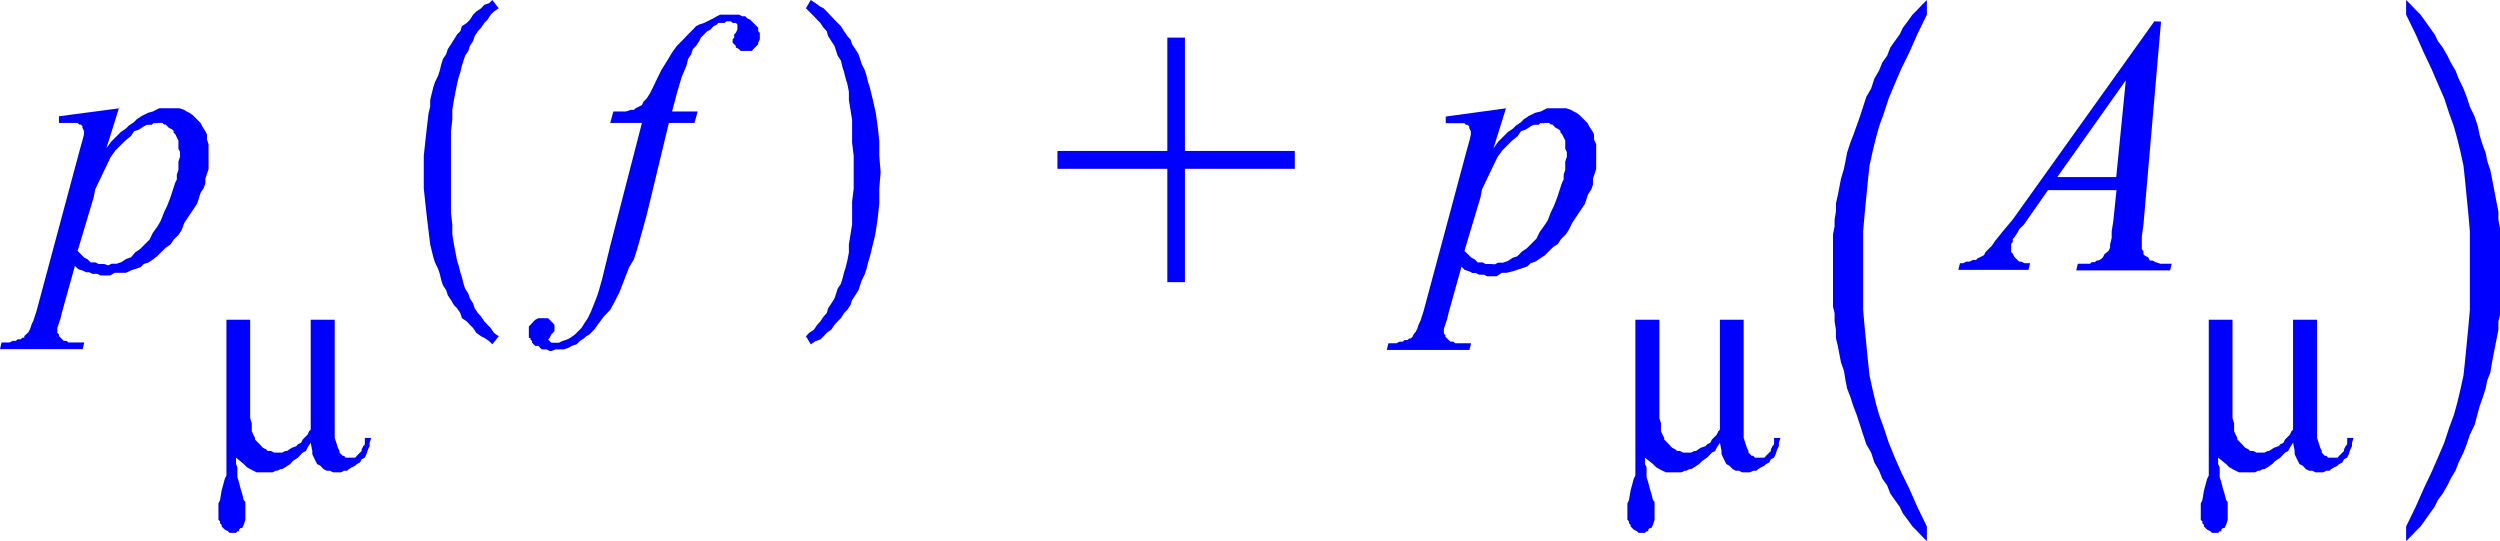
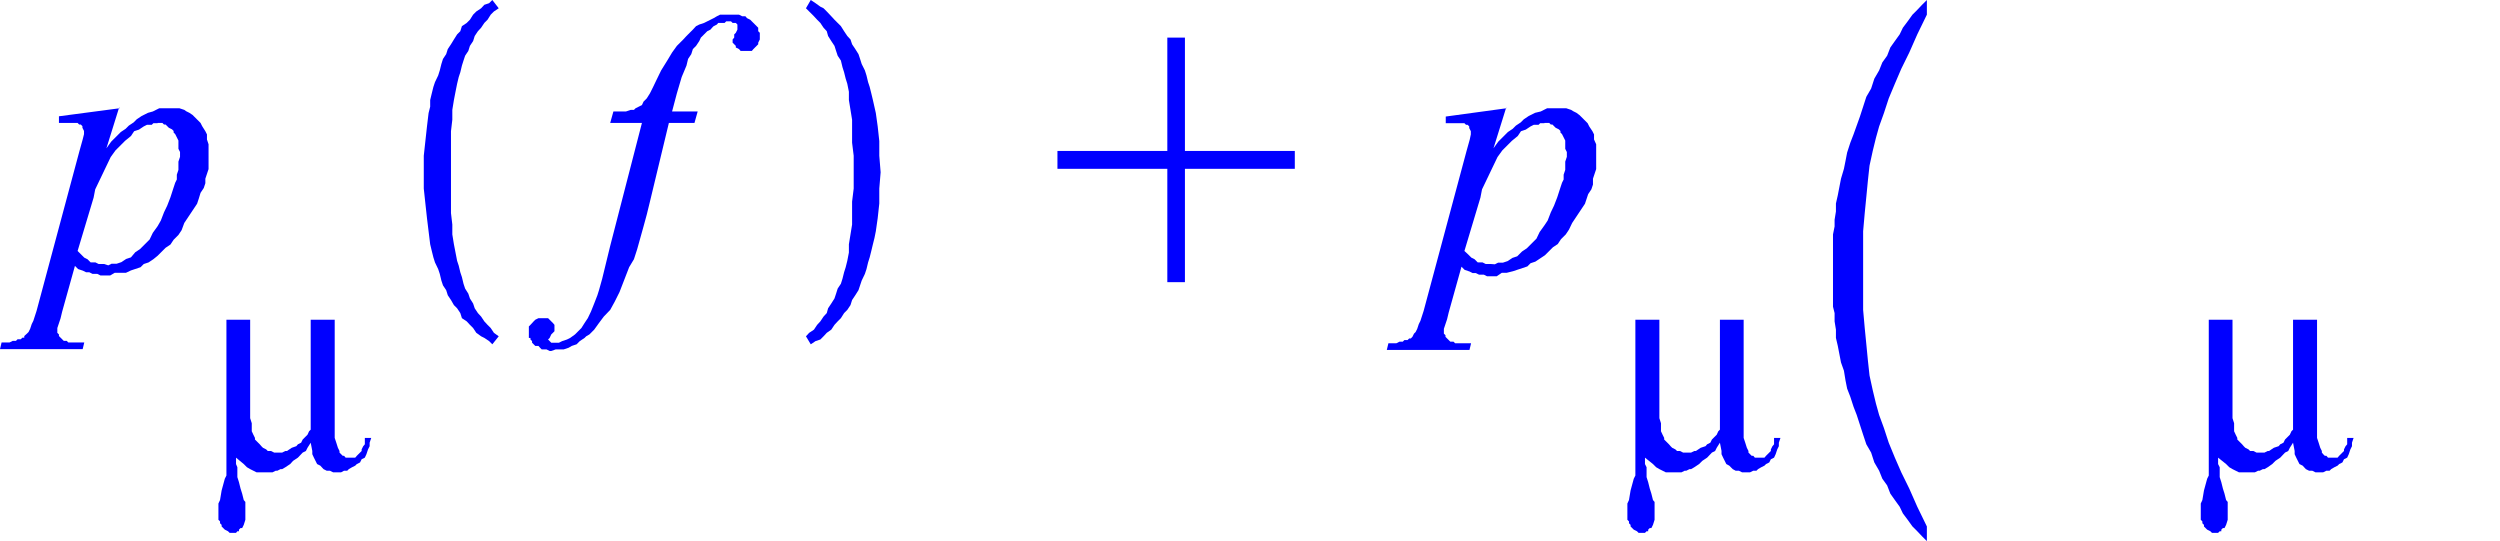
<svg xmlns="http://www.w3.org/2000/svg" viewBox="0 0 93.74 20.29">
  <defs>
    <style>.cls-1{fill:none;}.cls-2{clip-path:url(#clip-path);}.cls-3{fill:blue;}</style>
    <clipPath id="clip-path" transform="translate(-2.09 -2.77)">
      <polygon class="cls-1" points="0 23.98 97.68 23.98 97.68 0 0 0 0 23.98 0 23.98" />
    </clipPath>
  </defs>
  <title>img_11_213</title>
  <g id="Слой_2" data-name="Слой 2">
    <g id="Слой_1-2" data-name="Слой 1">
      <g class="cls-2">
        <polygon class="cls-3" points="8.49 11.99 8.49 17.46 8.49 17.59 8.49 17.71 8.49 17.83 8.43 17.95 8.31 18.39 8.25 18.75 8.19 18.88 8.19 19 8.19 19.12 8.19 19.25 8.19 19.37 8.19 19.49 8.25 19.55 8.25 19.62 8.31 19.68 8.31 19.74 8.37 19.8 8.43 19.86 8.55 19.92 8.61 19.98 8.73 19.98 8.79 19.98 8.79 19.98 8.85 19.98 8.9 19.92 8.96 19.92 8.96 19.86 9.02 19.8 9.08 19.8 9.14 19.68 9.2 19.49 9.2 19.37 9.2 19.18 9.2 19.06 9.2 18.94 9.2 18.82 9.14 18.75 9.08 18.51 9.02 18.32 8.96 18.08 8.9 17.89 8.9 17.77 8.9 17.65 8.9 17.52 8.85 17.4 8.85 17.16 9.14 17.4 9.26 17.52 9.38 17.59 9.5 17.65 9.62 17.71 9.74 17.71 9.92 17.71 10.1 17.71 10.22 17.71 10.34 17.65 10.4 17.65 10.52 17.59 10.58 17.59 10.7 17.52 10.88 17.4 10.99 17.28 11.17 17.16 11.35 16.97 11.47 16.91 11.53 16.79 11.65 16.6 11.71 16.91 11.71 17.03 11.77 17.16 11.83 17.28 11.89 17.4 12.01 17.46 12.13 17.59 12.25 17.65 12.37 17.65 12.49 17.71 12.61 17.71 12.73 17.71 12.79 17.71 12.9 17.65 13.02 17.65 13.08 17.59 13.2 17.52 13.32 17.46 13.38 17.4 13.5 17.34 13.56 17.22 13.68 17.16 13.74 17.03 13.8 16.85 13.86 16.73 13.86 16.6 13.92 16.42 13.68 16.42 13.68 16.66 13.62 16.73 13.56 16.85 13.56 16.91 13.5 16.97 13.44 17.03 13.38 17.09 13.32 17.16 13.26 17.16 13.2 17.16 13.14 17.16 13.08 17.16 13.02 17.16 12.96 17.16 12.9 17.09 12.85 17.09 12.79 17.03 12.73 16.97 12.73 16.91 12.67 16.79 12.61 16.6 12.55 16.42 12.55 16.23 12.55 11.99 11.65 11.99 11.65 16.11 11.59 16.17 11.53 16.3 11.47 16.36 11.41 16.42 11.35 16.48 11.29 16.6 11.17 16.66 11.11 16.73 10.94 16.79 10.76 16.91 10.7 16.91 10.58 16.97 10.52 16.97 10.46 16.97 10.34 16.97 10.28 16.97 10.16 16.91 10.04 16.91 9.98 16.85 9.86 16.79 9.8 16.73 9.74 16.66 9.68 16.6 9.56 16.48 9.56 16.42 9.5 16.3 9.44 16.17 9.44 15.99 9.44 15.87 9.38 15.68 9.38 11.99 8.49 11.99 8.49 11.99" />
        <polygon class="cls-3" points="27.41 0.55 27.29 0.55 27.17 0.55 27 0.55 26.88 0.61 26.76 0.68 26.64 0.74 26.52 0.8 26.4 0.86 26.22 0.92 26.1 0.98 25.98 1.11 25.86 1.23 25.74 1.35 25.62 1.48 25.5 1.6 25.38 1.72 25.2 1.97 25.02 2.27 24.79 2.64 24.61 3.01 24.49 3.26 24.37 3.5 24.25 3.69 24.13 3.81 24.07 3.94 23.95 4 23.83 4.06 23.77 4.12 23.65 4.12 23.47 4.18 23.23 4.18 23 4.18 22.88 4.61 24.07 4.61 22.88 9.22 22.58 10.45 22.46 10.88 22.4 11.07 22.28 11.38 22.16 11.68 22.04 11.93 21.92 12.11 21.8 12.3 21.68 12.42 21.56 12.54 21.38 12.67 21.26 12.73 21.08 12.79 20.96 12.85 20.79 12.85 20.73 12.85 20.67 12.85 20.67 12.85 20.61 12.79 20.61 12.79 20.61 12.79 20.55 12.73 20.55 12.73 20.61 12.67 20.61 12.67 20.67 12.54 20.73 12.48 20.79 12.42 20.79 12.36 20.79 12.3 20.79 12.24 20.79 12.18 20.73 12.11 20.67 12.05 20.61 11.99 20.55 11.93 20.49 11.93 20.37 11.93 20.25 11.93 20.19 11.93 20.07 11.99 20.01 12.05 19.89 12.18 19.83 12.24 19.83 12.36 19.83 12.42 19.83 12.54 19.83 12.61 19.83 12.67 19.89 12.67 19.89 12.73 19.95 12.79 19.95 12.85 20.01 12.91 20.07 12.97 20.19 12.97 20.25 13.04 20.31 13.1 20.43 13.1 20.49 13.1 20.61 13.16 20.67 13.16 20.84 13.1 20.96 13.1 21.14 13.1 21.32 13.04 21.44 12.97 21.62 12.91 21.74 12.79 21.92 12.67 21.98 12.61 22.1 12.54 22.28 12.36 22.46 12.11 22.64 11.87 22.88 11.62 23.05 11.31 23.23 10.95 23.35 10.64 23.47 10.33 23.59 10.02 23.77 9.72 23.89 9.35 24.01 8.92 24.13 8.49 24.25 8.05 24.37 7.56 25.08 4.61 26.04 4.61 26.16 4.18 25.2 4.18 25.38 3.5 25.56 2.89 25.74 2.46 25.8 2.21 25.92 2.03 25.98 1.84 26.1 1.72 26.22 1.54 26.28 1.41 26.4 1.29 26.52 1.17 26.64 1.11 26.7 1.04 26.76 0.98 26.88 0.92 26.93 0.86 27.05 0.86 27.17 0.86 27.23 0.8 27.35 0.8 27.41 0.8 27.47 0.86 27.53 0.86 27.59 0.86 27.65 0.92 27.65 0.92 27.65 0.98 27.65 1.04 27.65 1.04 27.65 1.11 27.59 1.23 27.53 1.29 27.53 1.41 27.47 1.48 27.47 1.54 27.47 1.6 27.53 1.66 27.59 1.72 27.59 1.78 27.71 1.84 27.77 1.91 27.83 1.91 27.95 1.91 28.07 1.91 28.19 1.91 28.25 1.84 28.31 1.78 28.43 1.66 28.43 1.6 28.49 1.48 28.49 1.35 28.49 1.29 28.49 1.23 28.43 1.17 28.43 1.04 28.37 0.98 28.31 0.92 28.25 0.86 28.19 0.8 28.13 0.74 28.01 0.68 27.95 0.61 27.83 0.61 27.71 0.55 27.65 0.55 27.53 0.55 27.41 0.55 27.41 0.55" />
        <polygon class="cls-3" points="18.46 0 18.34 0.12 18.16 0.18 18.04 0.31 17.86 0.43 17.74 0.55 17.62 0.74 17.5 0.86 17.32 0.98 17.26 1.17 17.14 1.29 17.02 1.48 16.91 1.66 16.79 1.84 16.73 2.03 16.61 2.21 16.55 2.4 16.49 2.64 16.43 2.83 16.31 3.08 16.25 3.26 16.19 3.5 16.13 3.75 16.13 4 16.07 4.24 16.01 4.74 15.95 5.29 15.89 5.84 15.89 6.46 15.89 6.46 15.89 6.33 15.89 6.46 15.89 6.58 15.89 6.46 15.89 6.46 15.89 7.07 15.95 7.63 16.01 8.18 16.07 8.67 16.13 9.16 16.19 9.41 16.25 9.65 16.31 9.84 16.43 10.09 16.49 10.27 16.55 10.52 16.61 10.7 16.73 10.88 16.79 11.07 16.91 11.25 17.02 11.44 17.14 11.56 17.26 11.74 17.32 11.93 17.5 12.05 17.62 12.18 17.74 12.3 17.86 12.48 18.04 12.61 18.16 12.67 18.34 12.79 18.46 12.91 18.7 12.61 18.52 12.48 18.4 12.3 18.28 12.18 18.16 12.05 18.04 11.87 17.92 11.74 17.8 11.56 17.74 11.38 17.62 11.19 17.56 11.01 17.44 10.82 17.38 10.64 17.32 10.39 17.26 10.21 17.2 9.96 17.14 9.78 17.08 9.47 17.02 9.16 16.96 8.79 16.96 8.42 16.91 7.99 16.91 7.56 16.91 7.07 16.91 6.58 16.91 6.46 16.91 6.33 16.91 5.84 16.91 5.35 16.91 4.92 16.96 4.49 16.96 4.12 17.02 3.75 17.08 3.44 17.14 3.14 17.2 2.89 17.26 2.71 17.32 2.46 17.38 2.27 17.44 2.09 17.56 1.91 17.62 1.72 17.74 1.54 17.8 1.35 17.92 1.17 18.04 1.04 18.16 0.86 18.28 0.74 18.4 0.55 18.52 0.43 18.7 0.31 18.46 0 18.46 0" />
        <polygon class="cls-3" points="30.4 0 30.22 0.31 30.34 0.43 30.52 0.61 30.64 0.74 30.76 0.86 30.88 1.04 31 1.17 31.05 1.35 31.17 1.54 31.29 1.72 31.35 1.91 31.41 2.09 31.53 2.27 31.59 2.52 31.65 2.71 31.71 2.95 31.77 3.14 31.83 3.44 31.83 3.75 31.89 4.12 31.95 4.49 31.95 4.92 31.95 5.35 32.01 5.84 32.01 6.33 32.01 6.46 32.01 6.58 32.01 7.07 31.95 7.56 31.95 7.99 31.95 8.42 31.89 8.79 31.83 9.16 31.83 9.47 31.77 9.78 31.71 10.02 31.65 10.21 31.59 10.45 31.53 10.64 31.41 10.82 31.35 11.01 31.29 11.19 31.17 11.38 31.05 11.56 31 11.74 30.88 11.87 30.76 12.05 30.64 12.18 30.52 12.36 30.34 12.48 30.22 12.61 30.4 12.91 30.58 12.79 30.76 12.73 30.88 12.61 31 12.48 31.17 12.36 31.29 12.18 31.41 12.05 31.53 11.93 31.65 11.74 31.77 11.62 31.89 11.44 31.95 11.25 32.07 11.07 32.19 10.88 32.25 10.7 32.31 10.52 32.43 10.27 32.49 10.09 32.55 9.84 32.61 9.65 32.67 9.41 32.73 9.16 32.79 8.92 32.84 8.67 32.91 8.18 32.97 7.63 32.97 7.07 33.02 6.46 33.02 6.46 33.02 6.58 33.02 6.46 33.02 6.33 33.02 6.46 33.02 6.46 32.97 5.84 32.97 5.29 32.91 4.74 32.84 4.24 32.73 3.75 32.67 3.5 32.61 3.26 32.55 3.08 32.49 2.83 32.43 2.64 32.31 2.4 32.25 2.21 32.19 2.03 32.07 1.84 31.95 1.66 31.89 1.48 31.77 1.35 31.65 1.17 31.53 0.98 31.41 0.86 31.29 0.74 31.17 0.61 31 0.43 30.88 0.31 30.76 0.25 30.58 0.12 30.4 0 30.4 0" />
        <polygon class="cls-3" points="43.77 1.41 43.77 5.66 39.65 5.66 39.65 6.33 43.77 6.33 43.77 10.58 44.43 10.58 44.43 6.33 48.55 6.33 48.55 5.66 44.43 5.66 44.43 1.41 43.77 1.41 43.77 1.41" />
-         <path class="cls-3" d="M60,7.38h.18l.06.06h.06l.06.06.06.06.12.06.06.06v.06l.06.06.06.12.06.12v.31l.06.12v.18l-.06.18v.31l-.06.18v.18l-.06.12-.06.18-.12.37-.12.31-.12.25-.12.31-.12.18-.18.25-.12.25-.18.18-.18.18-.18.12-.18.18-.18.06-.18.12-.18.06h-.18l-.12.06L58,12.67H57.8l-.12-.06H57.5l-.12-.12-.12-.06-.12-.12L57,12.18l.6-2,.06-.31.12-.25.12-.25L58,9.16l.12-.25.12-.25.18-.25.18-.18.18-.18L59,7.87l.12-.18.18-.06.18-.12.12-.06h.18l.06-.06H60Zm-1.43-.55-2.27.31v.25H57l.06.06h.06l.06.06v.06l.06.12v.12L57.2,8l-.12.43-1.61,6-.12.37-.06.12-.06.18-.06.12-.06.06-.06.12-.06.06h-.06l-.06.06h-.12l-.06.06h-.12l-.12.06h-.3l-.06.25h3.1l.06-.25h-.6l-.06-.06h-.12l-.06-.06-.06-.06-.06-.06h0v-.06l-.06-.06v-.18l.06-.18.06-.18.06-.25.48-1.72.12.12.18.06.12.06h.12l.12.06h.18l.12.06h.36L58.4,13h.18l.24-.06.18-.06.18-.06.18-.06.12-.12.18-.06.18-.12.18-.12.12-.12.18-.18.18-.12.12-.18.18-.18.12-.18.12-.25.12-.18.12-.18.12-.18.12-.18.06-.18.06-.18.12-.18.06-.18V9.47l.06-.18.06-.18V8.18L61.86,8V7.81l-.06-.12-.12-.18-.06-.12-.12-.12-.06-.06-.12-.12L61.2,7l-.12-.06L61,6.89l-.18-.06h-.72l-.12.06-.12.06L59.65,7l-.12.06-.12.06-.18.12-.12.12-.18.12-.12.12-.18.12-.18.18-.18.18-.18.25.48-1.54Z" transform="translate(-2.09 -2.77)" />
+         <path class="cls-3" d="M60,7.38h.18l.06.06h.06l.06.06.06.06.12.06.06.06v.06l.06.06.06.12.06.12v.31l.06.12v.18l-.06.18v.31l-.06.18v.18l-.06.12-.06.18-.12.37-.12.31-.12.25-.12.31-.12.18-.18.25-.12.25-.18.18-.18.18-.18.12-.18.18-.18.06-.18.12-.18.06h-.18l-.12.06L58,12.67H57.8l-.12-.06H57.5l-.12-.12-.12-.06-.12-.12L57,12.18l.6-2,.06-.31.12-.25.12-.25L58,9.16l.12-.25.12-.25.18-.25.18-.18.18-.18L59,7.87l.12-.18.18-.06.18-.12.12-.06h.18l.06-.06H60Zm-1.43-.55-2.27.31v.25H57l.06.06h.06l.06.06v.06l.06.12v.12L57.2,8l-.12.43-1.61,6-.12.37-.06.12-.06.18-.06.12-.06.06-.06.12-.06.06h-.06l-.06.06h-.12l-.06.06h-.12l-.12.06h-.3l-.06.25h3.1l.06-.25h-.6l-.06-.06h-.12l-.06-.06-.06-.06-.06-.06h0v-.06l-.06-.06v-.18l.06-.18.06-.18.06-.25.48-1.72.12.12.18.06.12.06h.12l.12.06h.18l.12.06h.36L58.4,13h.18l.24-.06.18-.06.18-.06.18-.06.12-.12.18-.06.18-.12.18-.12.12-.12.18-.18.18-.12.12-.18.18-.18.12-.18.12-.25.12-.18.12-.18.12-.18.12-.18.06-.18.06-.18.12-.18.06-.18V9.47l.06-.18.06-.18V8.18L61.86,8V7.81l-.06-.12-.12-.18-.06-.12-.12-.12-.06-.06-.12-.12L61.2,7l-.12-.06L61,6.89l-.18-.06h-.72l-.12.06-.12.06L59.65,7l-.12.06-.12.06-.18.12-.12.12-.18.12-.12.12-.18.12-.18.18-.18.18-.18.25.48-1.54" transform="translate(-2.09 -2.77)" />
        <polygon class="cls-3" points="61.32 11.99 61.32 17.46 61.32 17.59 61.32 17.71 61.32 17.83 61.26 17.95 61.14 18.39 61.08 18.75 61.02 18.88 61.02 19 61.02 19.12 61.02 19.25 61.02 19.37 61.02 19.49 61.08 19.55 61.08 19.62 61.14 19.68 61.14 19.74 61.2 19.8 61.26 19.86 61.38 19.92 61.44 19.98 61.56 19.98 61.62 19.98 61.62 19.98 61.68 19.98 61.74 19.92 61.8 19.92 61.8 19.86 61.86 19.8 61.92 19.8 61.98 19.68 62.04 19.49 62.04 19.37 62.04 19.18 62.04 19.06 62.04 18.94 62.04 18.82 61.98 18.75 61.92 18.51 61.86 18.32 61.8 18.08 61.74 17.89 61.74 17.77 61.74 17.65 61.74 17.52 61.68 17.4 61.68 17.16 61.98 17.4 62.1 17.52 62.22 17.59 62.34 17.65 62.46 17.71 62.58 17.71 62.76 17.71 62.94 17.71 63.05 17.71 63.17 17.65 63.23 17.65 63.35 17.59 63.41 17.59 63.53 17.52 63.71 17.4 63.83 17.28 64.01 17.16 64.19 16.97 64.31 16.91 64.37 16.79 64.49 16.6 64.55 16.91 64.55 17.03 64.61 17.16 64.67 17.28 64.73 17.4 64.84 17.46 64.97 17.59 65.08 17.65 65.2 17.65 65.32 17.71 65.44 17.71 65.56 17.71 65.62 17.71 65.74 17.65 65.86 17.65 65.92 17.59 66.04 17.52 66.16 17.46 66.22 17.4 66.34 17.34 66.4 17.22 66.52 17.16 66.58 17.03 66.64 16.85 66.7 16.73 66.7 16.6 66.76 16.42 66.52 16.42 66.52 16.66 66.46 16.73 66.4 16.85 66.4 16.91 66.34 16.97 66.28 17.03 66.22 17.09 66.16 17.16 66.1 17.16 66.04 17.16 65.98 17.16 65.92 17.16 65.86 17.16 65.8 17.16 65.74 17.09 65.68 17.09 65.62 17.03 65.56 16.97 65.56 16.91 65.5 16.79 65.44 16.6 65.38 16.42 65.38 16.23 65.38 11.99 64.49 11.99 64.49 16.11 64.43 16.17 64.37 16.3 64.31 16.36 64.25 16.42 64.19 16.48 64.13 16.6 64.01 16.66 63.95 16.73 63.77 16.79 63.59 16.91 63.53 16.91 63.41 16.97 63.35 16.97 63.29 16.97 63.17 16.97 63.11 16.97 62.99 16.91 62.88 16.91 62.82 16.85 62.7 16.79 62.64 16.73 62.58 16.66 62.52 16.6 62.4 16.48 62.4 16.42 62.34 16.3 62.28 16.17 62.28 15.99 62.28 15.87 62.22 15.68 62.22 11.99 61.32 11.99 61.32 11.99" />
-         <path class="cls-3" d="M81.8,5.78l-.36,3.63H79.23L81.8,5.78Zm1.07-2.21L77.56,11l-.36.43-.3.37-.12.18-.12.12-.12.12-.06.12-.12.06-.12.06-.06.06h-.12l-.12.06h-.12l-.12.06h-.12l-.06.25h2.63l.06-.25H78l-.12-.06H77.8l-.06-.06h0l-.06-.06-.06-.06-.06-.12-.06-.06v-.31l.06-.06v-.12l.06-.06.12-.18.06-.12.18-.18.9-1.29h2.57l-.12,1.17-.06.37v.25l-.06.25v.12l-.06.12L81,12.3l-.06.12-.06.06-.12.06h-.06l-.06.06h-.12l-.06.06H80l-.06.25h3.52l.06-.25h-.42l-.18-.06-.12-.06H82.7l-.06-.12-.12-.06-.06-.06v-.12l-.06-.06v-.49l.06-.43.66-7.62Z" transform="translate(-2.09 -2.77)" />
        <polygon class="cls-3" points="82.82 11.99 82.82 17.46 82.82 17.59 82.82 17.71 82.82 17.83 82.76 17.95 82.64 18.39 82.58 18.75 82.52 18.88 82.52 19 82.52 19.12 82.52 19.25 82.52 19.37 82.52 19.49 82.58 19.55 82.58 19.62 82.64 19.68 82.64 19.74 82.7 19.8 82.76 19.86 82.88 19.92 82.94 19.98 83.05 19.98 83.11 19.98 83.11 19.98 83.17 19.98 83.23 19.92 83.29 19.92 83.29 19.86 83.35 19.8 83.41 19.8 83.47 19.68 83.53 19.49 83.53 19.37 83.53 19.18 83.53 19.06 83.53 18.94 83.53 18.82 83.47 18.75 83.41 18.51 83.35 18.32 83.29 18.08 83.23 17.89 83.23 17.77 83.23 17.65 83.23 17.52 83.17 17.4 83.17 17.16 83.47 17.4 83.59 17.52 83.71 17.59 83.83 17.65 83.95 17.71 84.07 17.71 84.25 17.71 84.43 17.71 84.55 17.71 84.67 17.65 84.73 17.65 84.85 17.59 84.91 17.59 85.03 17.52 85.2 17.4 85.32 17.28 85.5 17.16 85.68 16.97 85.8 16.91 85.86 16.79 85.98 16.6 86.04 16.91 86.04 17.03 86.1 17.16 86.16 17.28 86.22 17.4 86.34 17.46 86.46 17.59 86.58 17.65 86.7 17.65 86.82 17.71 86.94 17.71 87.06 17.71 87.11 17.71 87.23 17.65 87.35 17.65 87.41 17.59 87.53 17.52 87.65 17.46 87.71 17.4 87.83 17.34 87.89 17.22 88.01 17.16 88.07 17.03 88.13 16.85 88.19 16.73 88.19 16.6 88.25 16.42 88.01 16.42 88.01 16.66 87.95 16.73 87.89 16.85 87.89 16.91 87.83 16.97 87.77 17.03 87.71 17.09 87.65 17.16 87.59 17.16 87.53 17.16 87.47 17.16 87.41 17.16 87.35 17.16 87.29 17.16 87.23 17.09 87.17 17.09 87.11 17.03 87.06 16.97 87.06 16.91 87 16.79 86.94 16.6 86.88 16.42 86.88 16.23 86.88 11.99 85.98 11.99 85.98 16.11 85.92 16.17 85.86 16.3 85.8 16.36 85.74 16.42 85.68 16.48 85.62 16.6 85.5 16.66 85.44 16.73 85.26 16.79 85.08 16.91 85.03 16.91 84.91 16.97 84.85 16.97 84.79 16.97 84.67 16.97 84.61 16.97 84.49 16.91 84.37 16.91 84.31 16.85 84.19 16.79 84.13 16.73 84.07 16.66 84.01 16.6 83.89 16.48 83.89 16.42 83.83 16.3 83.77 16.17 83.77 15.99 83.77 15.87 83.71 15.68 83.71 11.99 82.82 11.99 82.82 11.99" />
        <polygon class="cls-3" points="72.25 0 72.07 0.18 71.89 0.37 71.71 0.55 71.53 0.8 71.35 1.04 71.23 1.29 71.05 1.54 70.88 1.78 70.76 2.09 70.58 2.34 70.46 2.64 70.28 2.95 70.16 3.32 69.98 3.63 69.86 4 69.74 4.37 69.5 5.04 69.38 5.35 69.26 5.72 69.2 6.03 69.14 6.33 69.03 6.7 68.97 7.01 68.91 7.32 68.84 7.63 68.84 7.93 68.79 8.24 68.79 8.49 68.73 8.79 68.73 9.1 68.73 9.35 68.73 10.88 68.73 11.19 68.73 11.5 68.79 11.74 68.79 12.05 68.84 12.36 68.84 12.67 68.91 12.97 68.97 13.28 69.03 13.59 69.14 13.9 69.2 14.27 69.26 14.57 69.38 14.88 69.5 15.25 69.62 15.56 69.74 15.93 69.86 16.3 69.98 16.66 70.16 16.97 70.28 17.34 70.46 17.65 70.58 17.95 70.76 18.2 70.88 18.51 71.05 18.75 71.23 19 71.35 19.25 71.53 19.49 71.71 19.74 71.89 19.92 72.07 20.11 72.25 20.29 72.25 19.74 71.89 19 71.59 18.32 71.29 17.71 71.05 17.16 70.82 16.6 70.64 16.05 70.46 15.56 70.34 15.13 70.22 14.63 70.1 14.08 70.04 13.53 69.98 12.91 69.92 12.3 69.86 11.62 69.86 10.88 69.86 10.15 69.86 9.41 69.86 8.67 69.92 7.99 69.98 7.38 70.04 6.76 70.1 6.21 70.22 5.66 70.34 5.17 70.46 4.74 70.64 4.24 70.82 3.69 71.05 3.14 71.29 2.58 71.59 1.97 71.89 1.29 72.25 0.55 72.25 0 72.25 0" />
-         <polygon class="cls-3" points="90.22 0 90.22 0.55 90.58 1.29 90.88 1.97 91.17 2.58 91.41 3.14 91.65 3.69 91.83 4.24 92.01 4.74 92.13 5.17 92.25 5.66 92.37 6.21 92.43 6.76 92.49 7.38 92.55 7.99 92.61 8.67 92.61 9.41 92.61 10.15 92.61 10.88 92.61 11.62 92.55 12.3 92.49 12.91 92.43 13.53 92.37 14.08 92.25 14.63 92.13 15.13 92.01 15.56 91.83 16.05 91.65 16.6 91.41 17.16 91.17 17.71 90.88 18.32 90.58 19 90.22 19.74 90.22 20.29 90.4 20.11 90.58 19.92 90.76 19.74 90.94 19.49 91.11 19.25 91.29 19 91.41 18.75 91.59 18.51 91.77 18.2 91.89 17.95 92.07 17.65 92.19 17.34 92.37 16.97 92.49 16.66 92.61 16.3 92.79 15.93 92.97 15.25 93.08 14.94 93.2 14.57 93.26 14.27 93.38 13.96 93.44 13.59 93.5 13.28 93.56 12.97 93.62 12.67 93.68 12.36 93.68 12.05 93.74 11.81 93.74 11.5 93.74 11.19 93.74 10.95 93.74 9.41 93.74 9.1 93.74 8.79 93.74 8.55 93.68 8.24 93.68 7.93 93.62 7.63 93.56 7.32 93.5 7.01 93.44 6.7 93.38 6.39 93.26 6.03 93.2 5.72 93.08 5.41 92.97 5.04 92.91 4.74 92.79 4.37 92.61 4 92.49 3.63 92.37 3.32 92.19 2.95 92.07 2.64 91.89 2.34 91.77 2.09 91.59 1.78 91.41 1.54 91.29 1.29 91.11 1.04 90.94 0.8 90.76 0.55 90.58 0.37 90.4 0.18 90.22 0 90.22 0" />
        <path class="cls-3" d="M8,7.38h.18l.06.06H8.3l.06.06.06.06.12.06.06.06v.06l.06.06.06.12.06.12v.31l.06.12v.18l-.06.18v.31l-.06.18v.18l-.06.12-.06.18-.12.37-.12.31-.12.25-.12.31L8,11.25l-.18.25-.12.25-.18.18-.18.18-.18.12L7,12.42l-.18.06-.18.12-.18.06H6.27l-.12.06L6,12.67H5.79l-.12-.06H5.49l-.12-.12-.12-.06-.12-.12L5,12.18l.6-2,.06-.31.12-.25.12-.25L6,9.16l.12-.25.12-.25.18-.25.18-.18.18-.18L7,7.87l.12-.18.18-.06.18-.12.12-.06h.18l.06-.06H8ZM6.57,6.83,4.3,7.13v.25H5l.06.06h.06l.06.06v.06l.06.12v.12L5.19,8l-.12.43-1.61,6-.12.37-.06.12-.06.18-.06.12-.06.06L3,15.37,3,15.43H2.93l-.06.06H2.75l-.06.06H2.57l-.12.06h-.3l-.06.25h3.1l.06-.25h-.6l-.06-.06H4.48l-.06-.06-.06-.06-.06-.06h0v-.06l-.06-.06v-.18l.06-.18.06-.18.06-.25.48-1.72.12.12.18.06.12.06h.12l.12.06h.18l.12.06h.36L6.39,13h.18L6.81,13,7,12.91l.18-.06.18-.06.12-.12.18-.06.18-.12L8,12.36l.12-.12.18-.18.18-.12.12-.18.18-.18.12-.18L9,11.13l.12-.18.12-.18.12-.18.12-.18.06-.18L9.61,10l.12-.18.06-.18V9.47l.06-.18.06-.18V8.18L9.85,8V7.81l-.06-.12L9.67,7.5l-.06-.12-.12-.12-.06-.06-.12-.12L9.19,7l-.12-.06L9,6.89l-.18-.06H8.06l-.12.06-.12.06L7.64,7l-.12.06-.12.06-.18.12-.12.12-.18.12-.12.12-.18.12-.18.18-.18.18-.18.25.48-1.54Z" transform="translate(-2.09 -2.77)" />
      </g>
    </g>
  </g>
</svg>